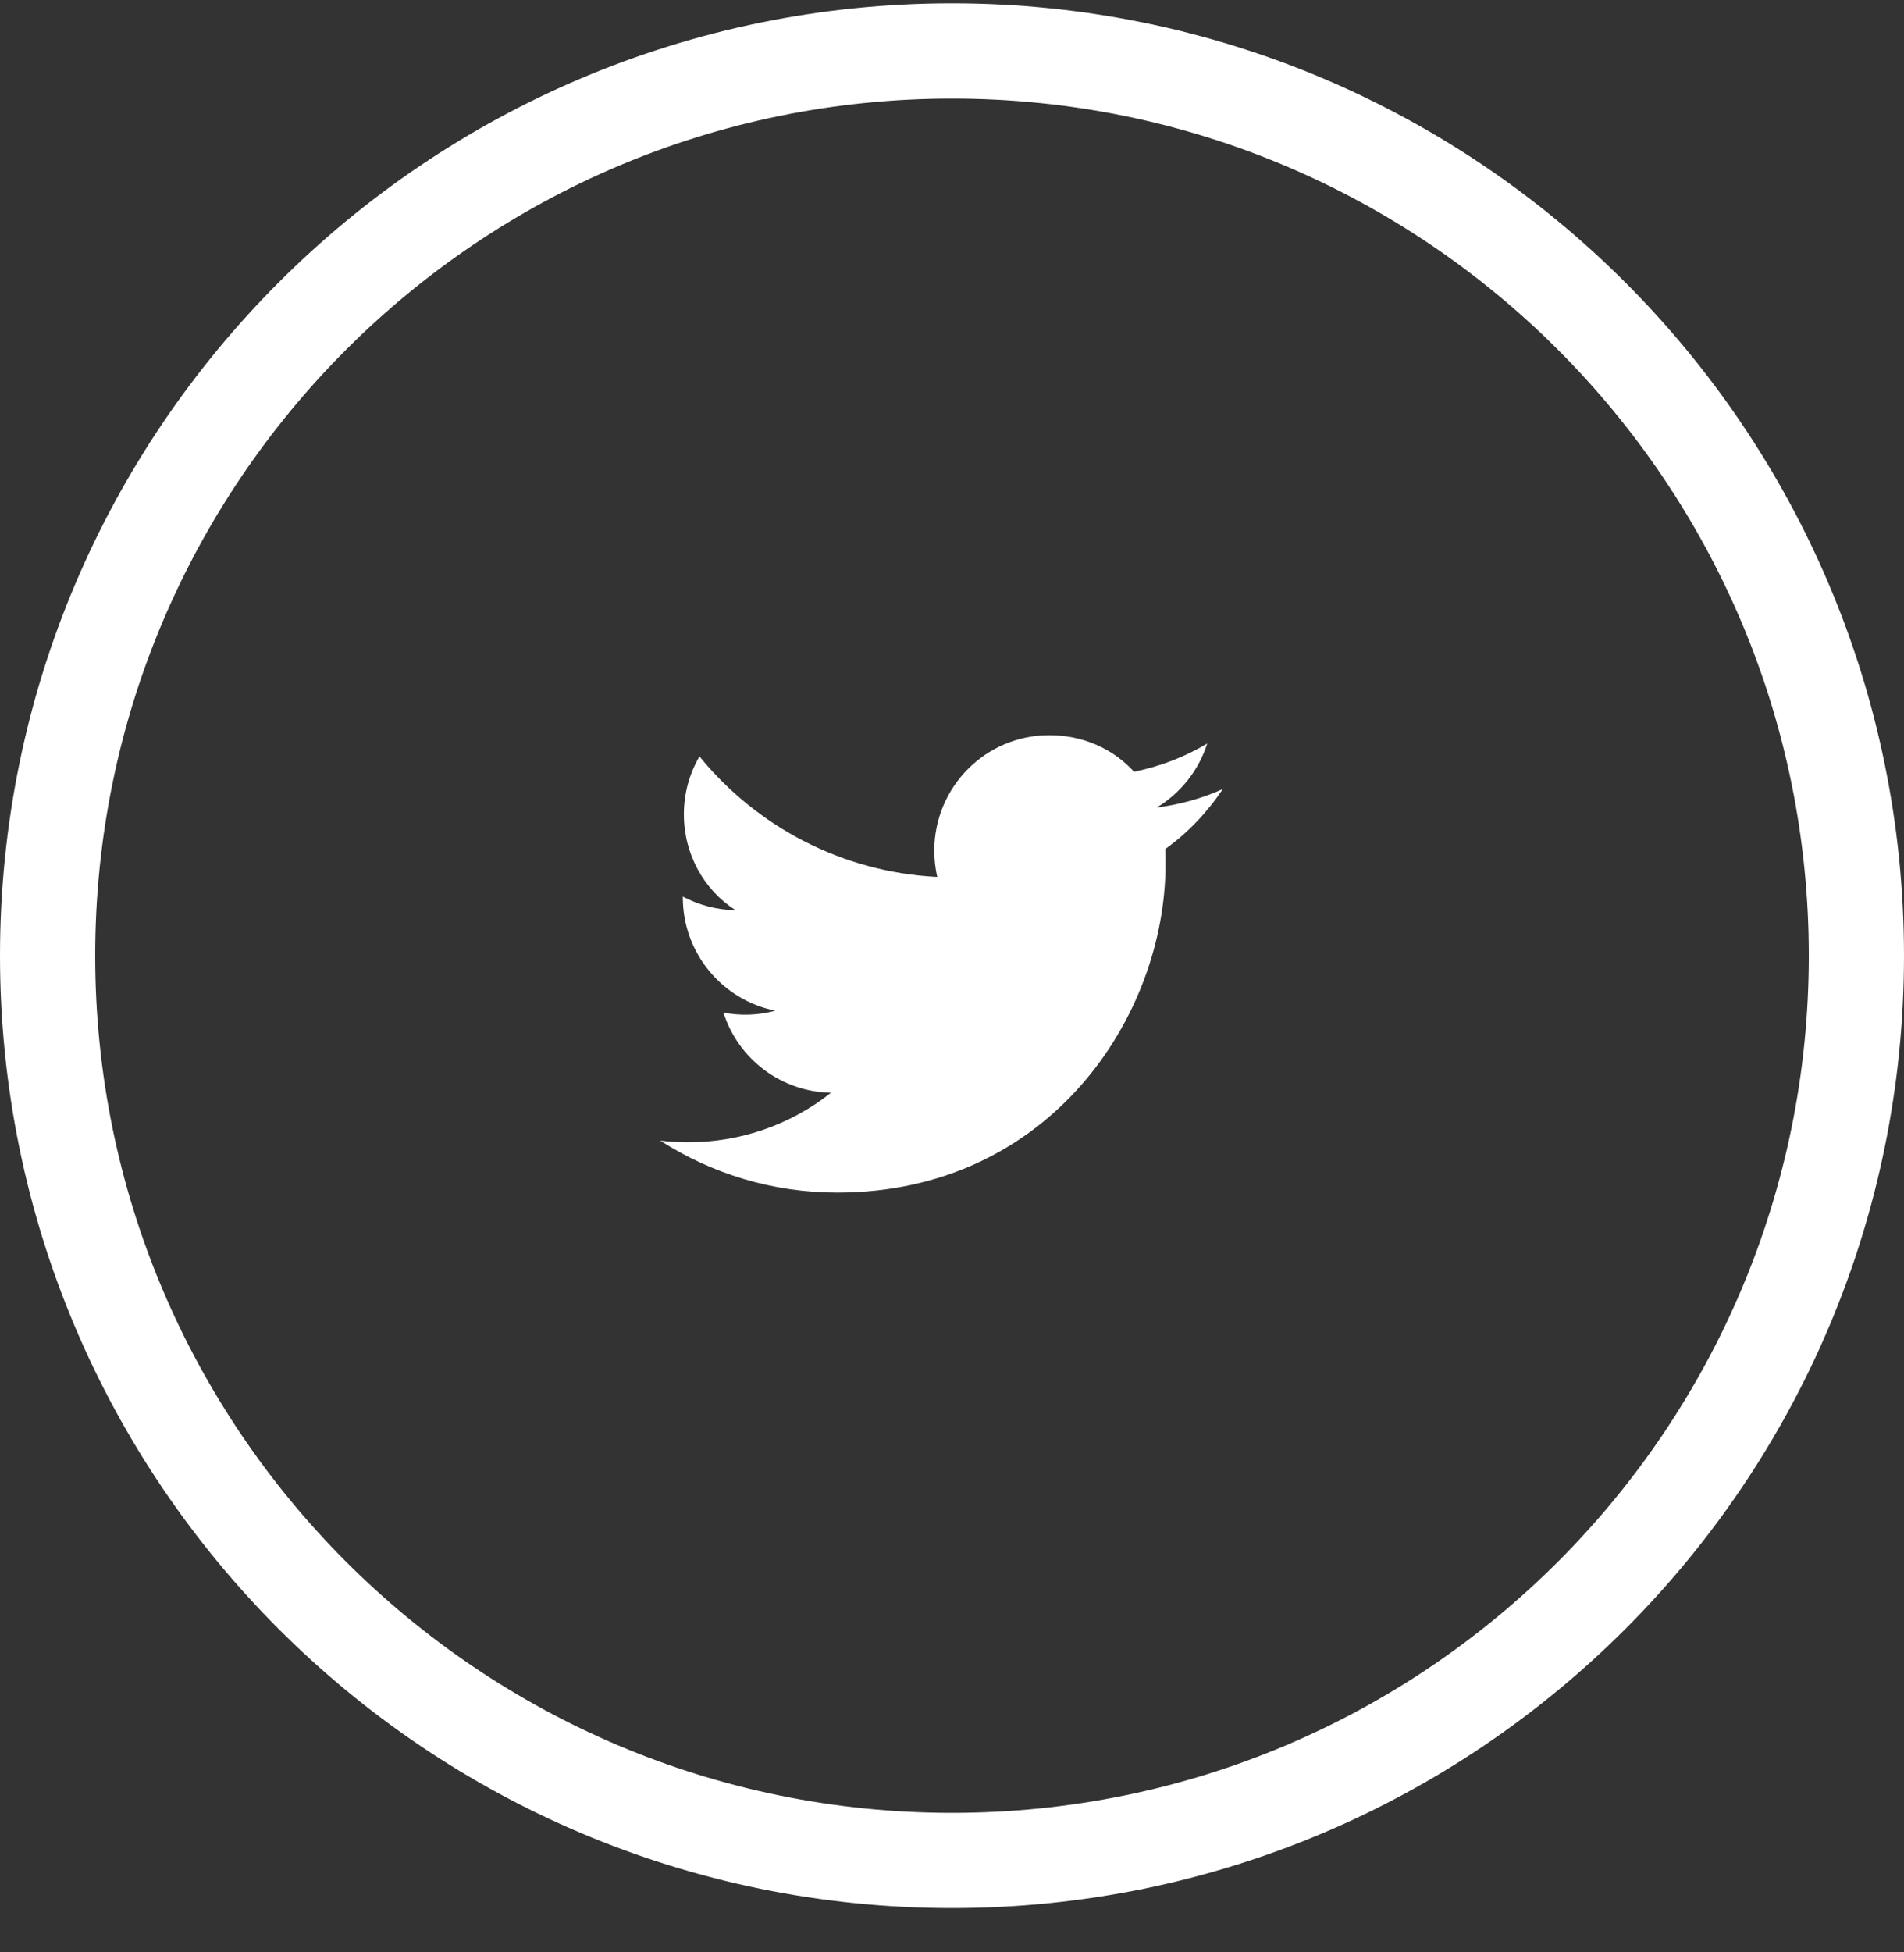
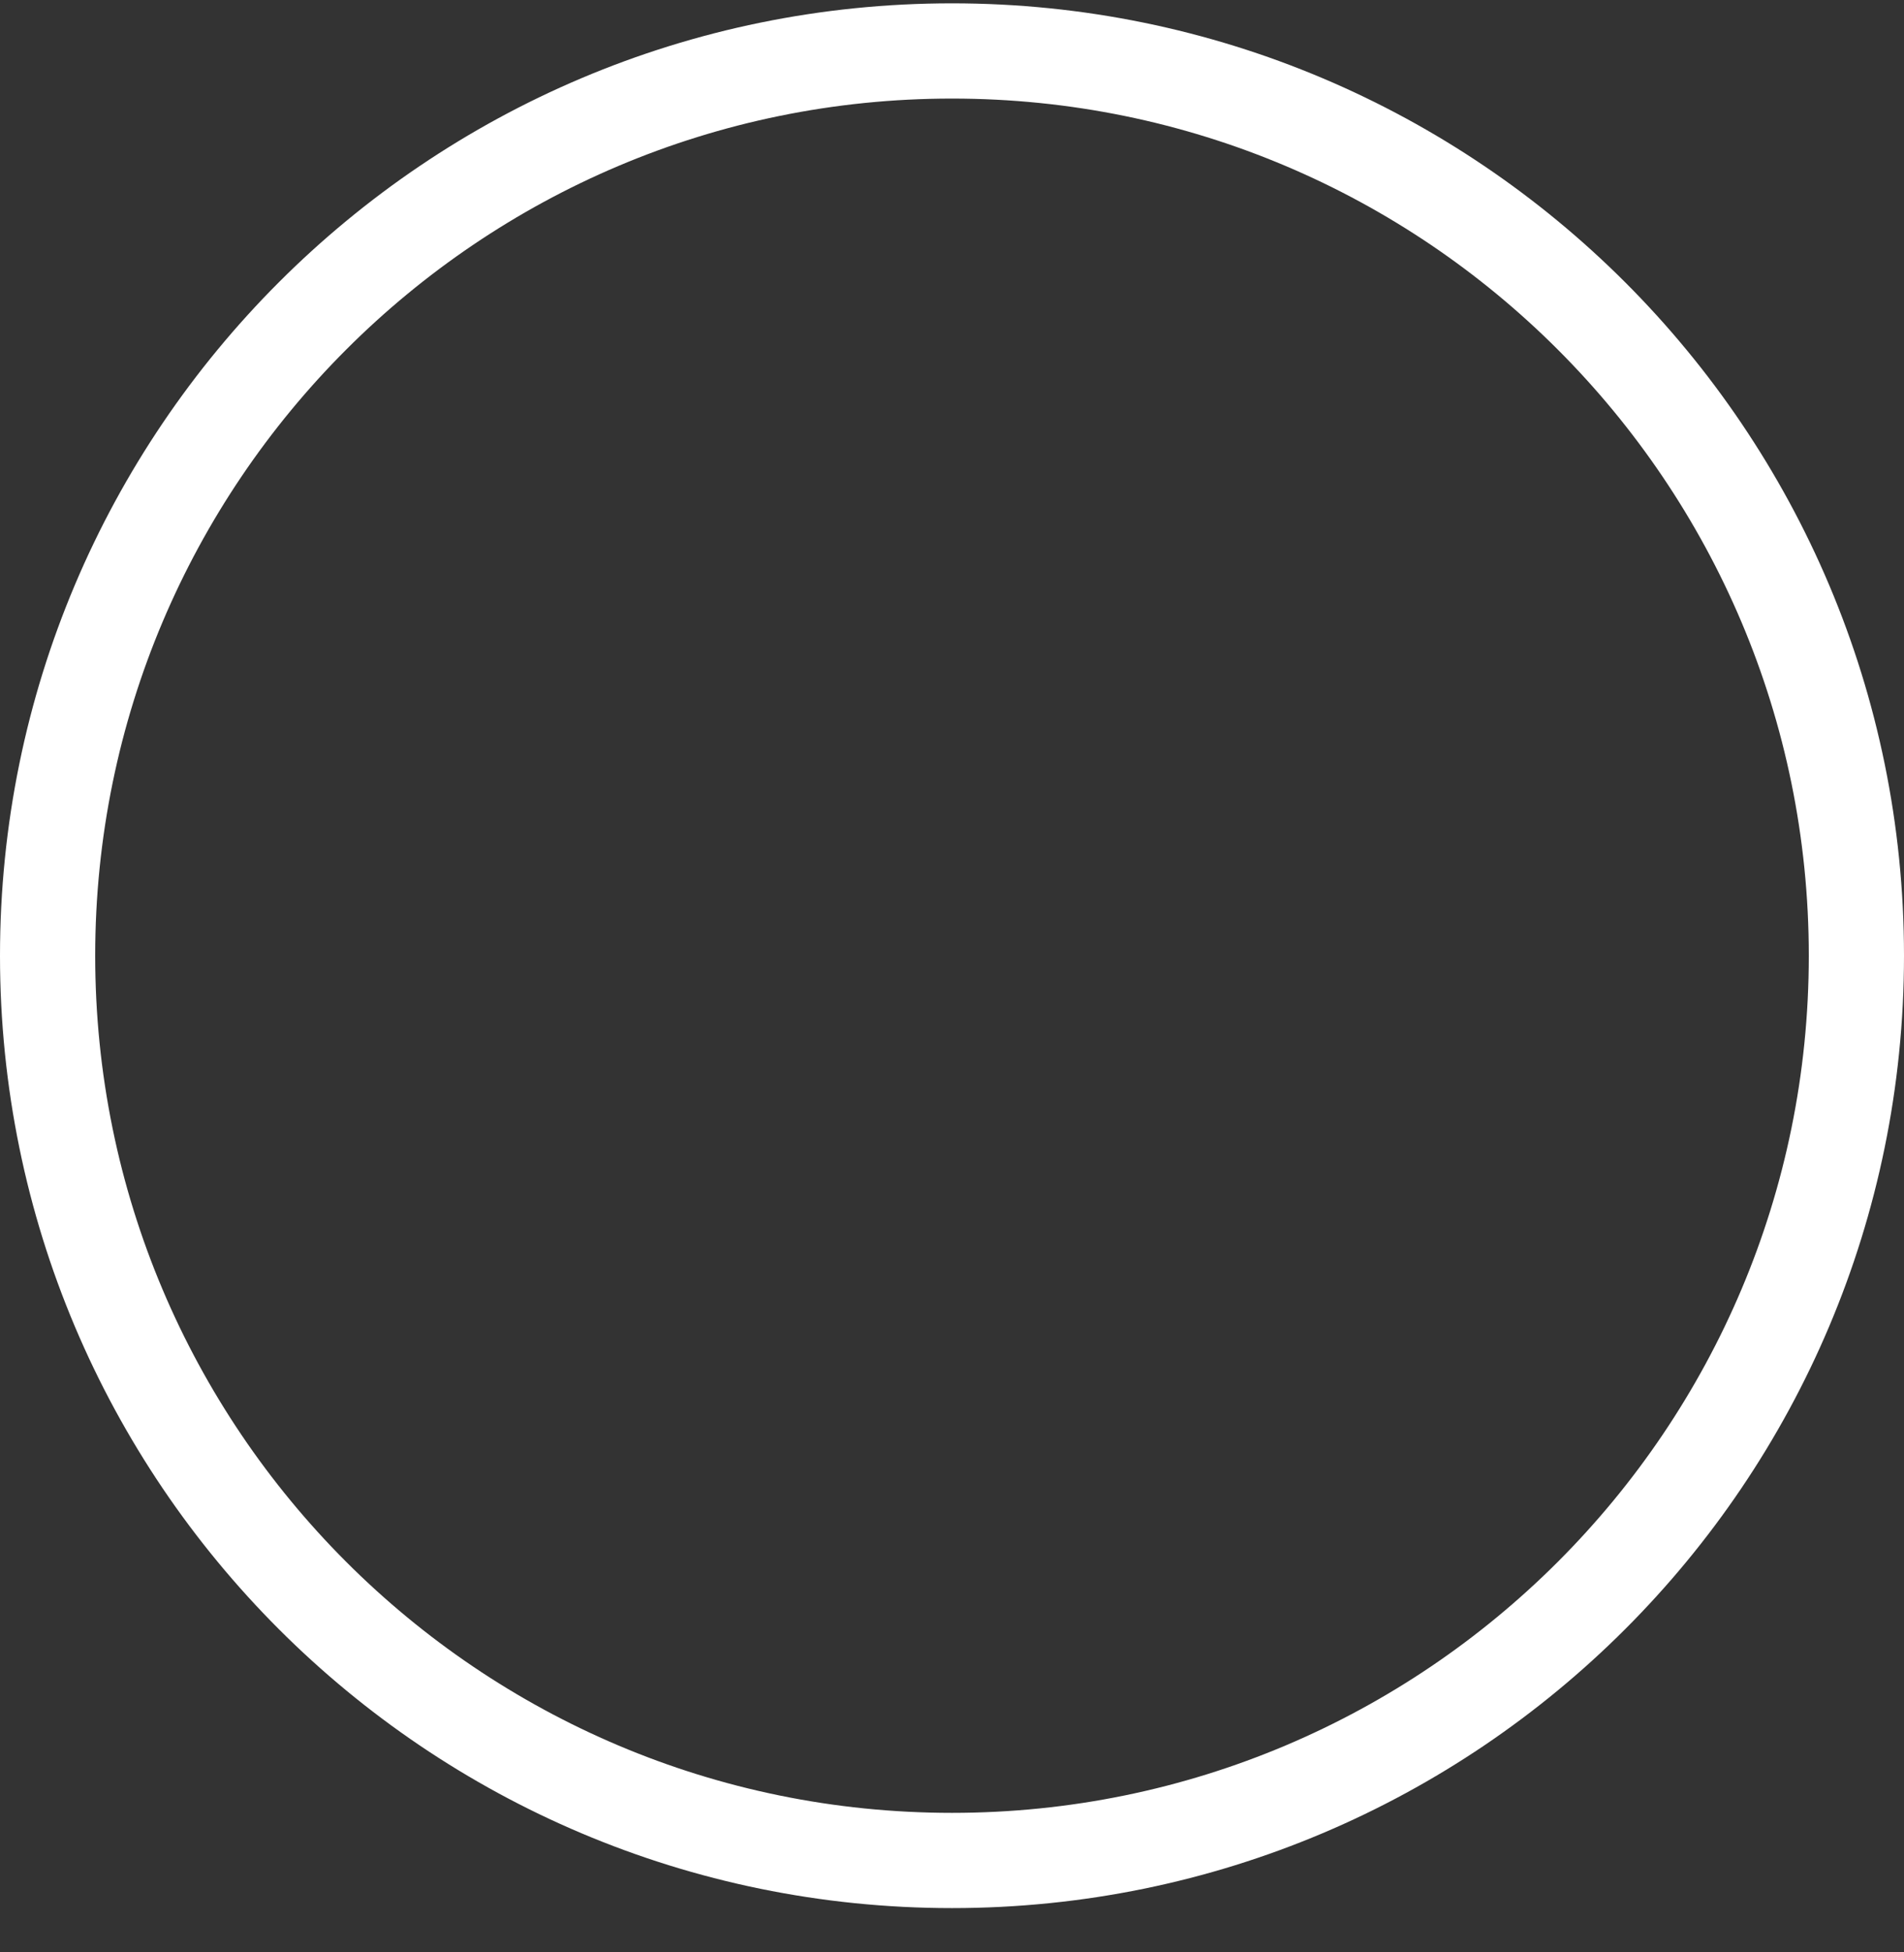
<svg xmlns="http://www.w3.org/2000/svg" width="40" height="41" viewBox="0 0 40 41" fill="none">
  <rect x="0" y="0" width="40" height="41" fill="#333333" stroke="none" />
-   <path d="M25.69 16.569C25.255 16.767 24.786 16.896 24.3 16.959C24.797 16.659 25.181 16.184 25.362 15.614C24.893 15.896 24.373 16.094 23.825 16.207C23.379 15.721 22.752 15.439 22.04 15.439C20.712 15.439 19.628 16.523 19.628 17.863C19.628 18.055 19.65 18.241 19.69 18.416C17.678 18.315 15.887 17.348 14.695 15.885C14.486 16.241 14.367 16.659 14.367 17.1C14.367 17.942 14.791 18.688 15.447 19.111C15.045 19.111 14.672 18.998 14.345 18.829V18.846C14.345 20.021 15.181 21.004 16.288 21.224C15.933 21.322 15.559 21.335 15.198 21.264C15.351 21.745 15.652 22.167 16.057 22.469C16.463 22.771 16.952 22.938 17.458 22.948C16.601 23.626 15.539 23.992 14.446 23.987C14.254 23.987 14.062 23.976 13.87 23.953C14.944 24.643 16.221 25.044 17.588 25.044C22.04 25.044 24.486 21.349 24.486 18.145C24.486 18.038 24.486 17.936 24.481 17.829C24.955 17.49 25.362 17.06 25.69 16.569Z" fill="white" />
  <path d="M39 20.07C39 30.564 30.493 39.07 20 39.07C9.507 39.07 1 30.564 1 20.07C1 9.577 9.507 1.07 20 1.07C30.493 1.07 39 9.577 39 20.07Z" stroke="white" stroke-width="2" />
</svg>